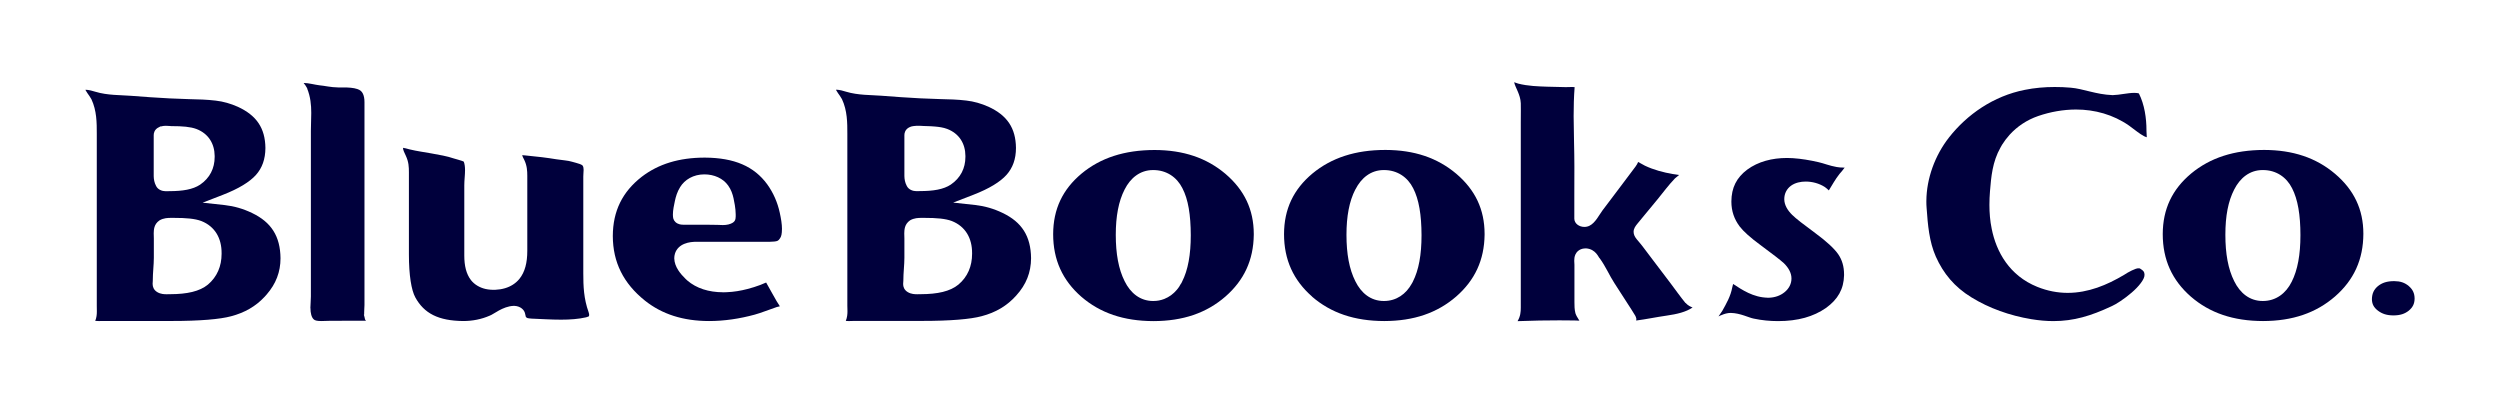
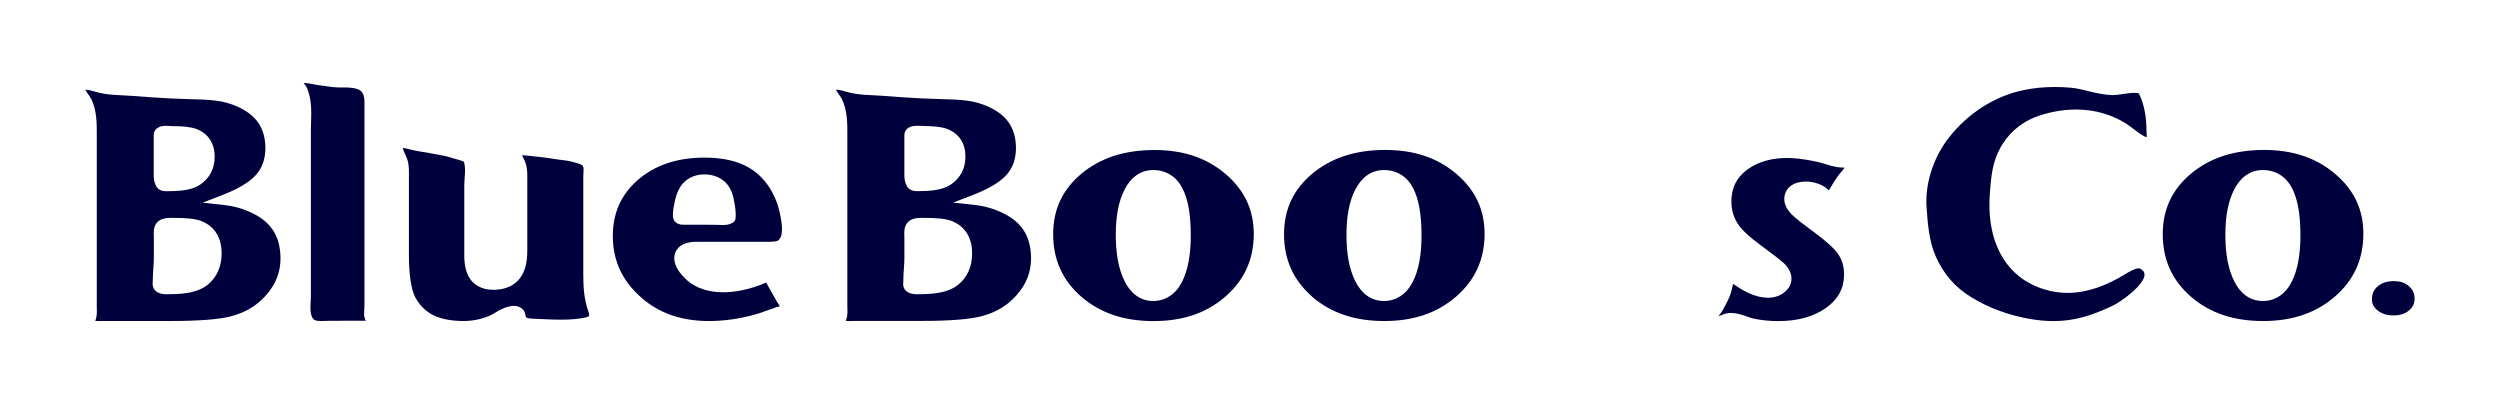
<svg xmlns="http://www.w3.org/2000/svg" viewBox="0 0 404 65">
  <g fill="#00003c">
    <path d="m50.17 49.79s0 0 0 .01c0 .79.17 1.47.51 1.79.17.19.53.29 1.24.29h.01c.43 0 .93-.04 1.45-.04h.14c1.35 0 2.72-.01 4.09-.01h.18 1.34c-.03-.05-.05-.1-.08-.16h-.05s-.09-.41-.09-.41l-.11-.42h.05c0-.12 0-.23 0-.33 0-.47.05-.9.05-1.21v-.02s0 0 0-.02v-32.77c0-.56-.09-1.03-.27-1.38s-.43-.57-.88-.72c-.63-.21-1.42-.26-2.29-.26-.14 0-.29 0-.43 0s-.36 0-.36 0h-.03c-1.18-.01-2.2-.28-3.05-.35-.67-.08-1.77-.37-2.44-.37-.03 0-.06 0-.08 0 .02.02.03.05.05.07.14.18.34.43.5.75s0 .03 0 .03c.57 1.4.68 2.72.68 4 0 .97-.06 1.91-.06 2.88v26.77h-.52.52c0 .59-.07 1.23-.08 1.83v.05z" />
    <path d="m95.15 51.12s.04-.02.06-.21c0-.1-.02-.25-.09-.46-.79-2.2-.86-4.21-.86-6.27 0-.57 0-1.13 0-1.71v-13.95c0-.4.05-.76.05-1.05 0 0 0-.02 0-.03 0-.27-.04-.48-.13-.63-.02-.07-.17-.19-.5-.31-.32-.12-.77-.23-1.27-.37-.63-.2-1.5-.23-2.5-.39-1.58-.26-3.1-.44-4.71-.59-.31-.03-.62-.07-.82-.07.03.15.16.42.34.76.44.91.49 1.77.49 2.57v.91 11.22c0 1.9-.37 3.42-1.29 4.55 0 0-.01.02-.02.02-.56.68-1.37 1.2-2.3 1.47-.99.29-2.12.34-3.13.12-.97-.22-1.81-.73-2.36-1.43-.77-1-1.08-2.33-1.08-3.98v-11.33c0-.81.12-1.67.12-2.45v-.02c0-.52-.06-.99-.2-1.36-.07-.04-.19-.1-.35-.15-.34-.12-.8-.23-1.22-.36-1.2-.41-2.33-.58-3.73-.84-1.03-.19-2.27-.35-3.46-.64-.4-.11-.88-.24-1.06-.25v.04s0 .02 0 .02c-.01.23.24.81.46 1.24.46.99.49 1.79.49 2.67v13.25c0 3.4.4 5.78 1.03 6.94 1.42 2.6 3.73 3.79 7.75 3.83 1.5 0 2.96-.29 4.28-.87.63-.21 2.08-1.5 3.84-1.58h.16c1.01.05 1.59.68 1.7 1.2.06.23.1.45.13.55v.02c.19.21.22.23.93.29 1.55.06 3.17.17 4.75.17h.04c1.43 0 2.81-.1 4.03-.38.31-.09.44-.16.46-.18z" />
    <path d="m116.85 47.23s-.02 0-.02 0-.01 0-.02 0h.05.02zm.04 0h-.02s.01 0 .02 0zm9.48-10.18c0-.85-.16-1.76-.36-2.67-.35-1.63-1.02-3.2-2.03-4.6-2.12-2.89-5.28-4.28-10.07-4.31-4.19 0-7.52 1.04-10.21 3.1-3.11 2.42-4.66 5.53-4.67 9.57.01 4.24 1.71 7.65 5.19 10.44 2.77 2.2 6.15 3.29 10.36 3.3 2.49 0 4.97-.38 7.36-1.03 1.14-.31 2.28-.8 3.58-1.23.18-.05.36-.09.5-.12-.03-.06-.07-.12-.11-.19-.13-.21-.28-.44-.4-.63-.23-.4-.46-.8-.68-1.2-.34-.62-.68-1.23-1.02-1.82-.05.02-.1.04-.16.06-.22.09-.49.21-.79.33-.67.25-1.36.47-2.06.65-1.08.28-2.22.48-3.38.52s-.51.01-.51.01h-.02s-.02 0-.04 0c-2.31 0-4.32-.64-5.78-1.9-.1-.08-.19-.17-.29-.27-.79-.77-1.78-1.91-1.82-3.29 0-.02 0-.05 0-.05 0-.24.04-.49.11-.73.24-.8.85-1.32 1.53-1.59.68-.28 1.41-.33 2.02-.33h.14s.04 0 .06 0c.37 0 .72.01 1.01.01h4.21.39 3.91 1.93c.71-.02 1.12-.06 1.32-.14.19-.08.34-.2.58-.64.09-.2.15-.46.17-.76.01-.16.02-.33.02-.49zm-7.87-1.11c-.49.32-1.07.43-1.69.43-.37 0-.72-.03-.87-.03-.51 0-.99-.02-1.44-.02h-1.98c-.39 0-.76 0-1.12 0-.25 0-.5 0-.77 0h-.12c-.22 0-.63 0-1.04-.21-.48-.25-.68-.67-.71-1.04-.01-.13-.02-.25-.02-.38 0-.78.19-1.55.31-2.15.15-.75.39-1.55.86-2.3.73-1.2 2.14-2.06 3.91-2.06h.01c1.57 0 3.02.64 3.84 1.8.48.67.72 1.38.87 2.06.09.42.35 1.64.35 2.6 0 .45.05.99-.4 1.29 0 0-.02.01-.02.02zm-2.08 11.02s0 0 0 0z" />
    <path d="m212.03 47.94c3.05 2.63 6.84 3.93 11.67 3.94 4.78-.01 8.56-1.31 11.63-3.97 3.01-2.63 4.53-5.89 4.58-9.97v-.17c-.01-3.92-1.51-7.08-4.56-9.68-3.07-2.59-6.8-3.85-11.46-3.86-4.87 0-8.72 1.27-11.8 3.81-3.06 2.56-4.58 5.74-4.59 9.79 0 4.16 1.52 7.46 4.55 10.11zm7-17.32c.95-1.88 2.51-3.14 4.59-3.14h.04c2.13 0 3.81 1.14 4.71 2.94.93 1.8 1.34 4.3 1.35 7.59 0 3.14-.44 5.63-1.41 7.52v.02s-.05.09-.08.13l-.06.11c-.94 1.73-2.51 2.85-4.52 2.85h-.03c-2.1 0-3.66-1.28-4.6-3.2-.98-1.94-1.43-4.43-1.43-7.49 0-2.99.45-5.43 1.43-7.33z" />
-     <path d="m272.36 48.95c-.86-1.05-1.61-2.13-2.39-3.16-1.02-1.34-2.03-2.68-3.04-4.01-.51-.67-1.02-1.34-1.52-2.01-.26-.35-.6-.72-.94-1.14-.26-.33-.48-.7-.48-1.16 0-.55.32-.95.59-1.29.37-.45.75-.91 1.12-1.36.73-.89 1.46-1.77 2.19-2.65.86-1.05 1.71-2.22 2.78-3.34.19-.17.46-.38.68-.56-.01 0-.02 0-.03 0-.29-.05-.66-.1-1.01-.15-1.48-.25-3.11-.68-4.5-1.35-.44-.22-.78-.45-1.08-.59 0 0 0 0-.01 0-.09.23-.22.47-.42.74-.69.91-1.37 1.82-2.06 2.74-.72.96-1.44 1.92-2.17 2.88-.36.48-.72.96-1.09 1.44-.56.75-1.17 2.04-2.12 2.5-.26.13-.54.19-.83.19-.82 0-1.61-.53-1.62-1.33 0-.26 0-.51 0-.77v-.41c0-.81 0-1.62 0-2.42 0-1.62.01-3.23.01-4.84 0-2.66-.11-5.39-.12-8.12 0-1.57.04-3.14.16-4.7 0 0-.02 0-.03 0-.09-.01-.22-.02-.36-.02h-.07c-.26 0-.57.02-.88.02h-.16c-.96-.02-1.94-.04-2.93-.07-1.43-.05-3.1-.09-4.69-.5-.22-.07-.45-.15-.65-.22.16.84 1.02 1.97 1.07 3.4 0 .36 0 .72.01 1.09 0 .69-.01 1.36-.01 2.03v29.75s0 .09 0 .11v.04c0 .69-.05 1.39-.52 2.19.12 0 .25 0 .36-.01 2.12-.08 4.26-.12 6.4-.12.82 0 1.63 0 2.44.02.32 0 .6.03.79.03-.04-.06-.08-.12-.12-.2-.18-.29-.4-.62-.52-1-.16-.64-.16-1.25-.16-1.79v-6.04c0-.08-.03-.35-.03-.64s.02-.66.19-1.03c.19-.43.66-.88 1.37-.96.11-.02.23-.02.32-.02h.04c1.59.12 2.02 1.5 2.17 1.58l.02.02.02.02c.97 1.34 1.57 2.79 2.35 3.98.7 1.1 1.43 2.21 2.14 3.32.39.62.84 1.27 1.24 1.96.08.13.12.27.15.4l.02.03v.12s0 .07 0 .07c0 .06 0 .11-.02.16 1.62-.21 3.21-.55 4.95-.8 1.6-.23 3.1-.57 4.16-1.31-.3-.11-.75-.31-1.12-.73zm-28.24-35.83s.04 0 .07 0z" />
    <path d="m277.91 51.03c.38-.16.85-.36 1.4-.44.14-.02.27-.02.4-.02 1.55.03 2.91.78 3.71.92 1.27.27 2.59.4 3.91.4 3.22 0 5.73-.72 7.74-2.12 1.94-1.39 2.88-3.06 2.93-5.28v-.14c0-1.31-.33-2.37-.94-3.26-.62-.9-1.87-2.07-3.72-3.43-1.92-1.41-3.12-2.34-3.72-2.93-.77-.76-1.26-1.6-1.28-2.5v-.06c0-.89.4-1.66 1.09-2.16.68-.49 1.55-.67 2.37-.67 1.09 0 2.2.31 3.09.88.26.18.47.38.65.55.52-.83 1.01-1.76 1.73-2.67.19-.19.56-.65.83-1.02-.08 0-.16 0-.24 0-.35 0-.7-.03-1.05-.09-1.16-.2-2.1-.6-2.92-.78-1.39-.32-2.79-.56-4.18-.65-.32-.02-.62-.03-.93-.03-2.41 0-4.66.58-6.44 1.89-1.7 1.28-2.54 2.9-2.55 5.15 0 1.54.46 2.86 1.35 4.04.6.78 1.72 1.8 3.35 2.99 2 1.48 3.22 2.42 3.79 2.94.75.74 1.22 1.57 1.22 2.45s0 .03 0 .03c0 .84-.4 1.63-1.13 2.21-.66.54-1.52.84-2.44.88s-.23 0-.23 0c-2.37-.03-4.21-1.29-5.63-2.22-.06.18-.11.4-.14.56-.26 1.42-.95 2.61-1.61 3.79-.16.24-.43.6-.61.89.06-.02.12-.05.19-.08z" />
    <path d="m346.91 21.99c0-.25-.04-.55-.04-.83v-.02s0-.03 0-.05c0-2.01-.32-4.19-1.22-5.98 0 0-.03-.01-.07-.03-.11-.04-.33-.07-.67-.07h-.05c-.99 0-2.38.34-3.4.36h-.11c-2.64-.1-4.72-1.04-6.73-1.2-.86-.08-1.72-.11-2.58-.11-1.63 0-3.26.14-4.83.46-5.08 1-9.34 3.99-12.24 7.68-2.3 2.93-3.64 6.66-3.67 10.24s0 .1 0 .1v.04s0 .05 0 .05c0 .33.01.65.04.98.19 2.71.42 5.45 1.49 7.86 1.21 2.72 3.02 4.91 5.75 6.58 2.85 1.76 6.19 2.95 9.68 3.53 1.28.21 2.46.31 3.58.31 3.26 0 6.05-.84 9.32-2.37.05-.03.1-.05.19-.09.56-.24 1.95-1.12 3.11-2.13 1.18-1 2.12-2.2 2.09-2.86 0 0 0 0 0-.03v-.02s0-.02 0-.04c-.03-.39-.1-.57-.7-.94-.08-.04-.09-.05-.24-.05h-.04c-.41-.04-1.67.62-2.32 1.06-2.77 1.65-5.78 2.9-9.1 2.91-1.6 0-3.26-.3-4.92-.97-4.52-1.82-6.63-5.67-7.37-9.38-.27-1.29-.37-2.59-.37-3.88 0-.73.03-1.46.09-2.19.19-2.32.39-4.76 1.7-7.07s.02-.03.03-.05l.2-.36c.36-.58.78-1.14 1.26-1.67 1.18-1.29 2.74-2.37 4.6-3.01 1.98-.68 4.04-1.04 6.08-1.05h.03c3.03 0 6.01.82 8.56 2.59.93.66 1.66 1.32 2.48 1.74.08.05.21.1.32.13.03 0 .05.01.07.02 0-.04 0-.09 0-.14v-.03s0 0 0-.01zm.43-.87s.05 0 .05 0z" />
    <path d="m389.27 46.23c-.68-.56-1.36-.79-2.36-.8-1.19 0-1.96.27-2.63.8-.65.55-.96 1.18-.98 2.12.02.79.29 1.32.97 1.85.69.52 1.45.77 2.53.77 1.08-.01 1.8-.25 2.46-.77.64-.54.93-1.1.94-1.96-.01-.86-.3-1.46-.95-2.02z" />
    <path d="m15.36 51.85c.16.02.38.03.58.03h.08s0 0 .01 0c.26 0 .52-.01.75-.01h10.92s.03 0 .05 0h.02c4.54 0 7.78-.28 9.56-.76 2.21-.58 3.99-1.6 5.44-3.16l.17-.19.16-.18c1.49-1.72 2.23-3.63 2.23-5.85-.04-3.56-1.5-5.82-4.58-7.3-1.45-.7-2.92-1.12-4.44-1.29l-3.57-.39 3.26-1.26c2.58-1 4.36-2.1 5.36-3.22s1.52-2.54 1.53-4.36c-.04-3.22-1.44-5.26-4.45-6.65-1.17-.52-2.35-.86-3.58-1-1.4-.17-2.85-.21-4.33-.24-2.1-.05-4.19-.17-6.27-.31-1.04-.07-2.07-.15-3.11-.23-1.64-.13-3.79-.06-5.72-.65-.42-.14-1.11-.31-1.48-.32h-.02s-.04 0-.04 0h-.01s-.06 0-.08 0c.01.03.03.06.05.1.06.12.15.26.26.42.21.31.48.66.66 1 .87 1.86.87 3.81.87 5.59v27.8c0 .28.01.58.01.89v.04c0 .46-.04.97-.27 1.53zm10.24-31.24.35-.2.03.03c.3-.09.58-.11.81-.11h.02c.4 0 .77.05.86.05h.04c1.8 0 3.07.11 4.02.46 1.95.74 2.94 2.37 2.96 4.36v.16c0 1.84-.78 3.41-2.35 4.48-1.17.78-2.83 1.05-4.97 1.05-.12 0-.28.01-.47.01-.05 0-.08 0-.11 0h-.03c-.54 0-1.25-.24-1.54-.86-.28-.52-.37-1.07-.38-1.58 0-1.48 0-2.96 0-4.44 0-.42 0-.84 0-1.26 0-.21 0-.42 0-.63 0-.05 0-.14 0-.24v-.06c0-.32.11-.88.75-1.23zm-.94 25.31c0-.25.03-.46.03-.55v-.03c0-1.3.17-2.52.17-3.68v-.44-2.69c0-.17-.02-.47-.02-.82.02-.55 0-1.46.94-2.1.66-.39 1.38-.4 1.83-.4h.49c1.99 0 3.4.12 4.44.51 2.21.88 3.28 2.79 3.27 5.19v.03.04s0 .03 0 .03c0 2.01-.73 3.73-2.21 4.98-1.34 1.11-3.4 1.54-6.04 1.55-.13 0-.35.01-.62.01-.37 0-.96-.01-1.52-.34-.61-.36-.75-.91-.75-1.27 0 0 0 0 0-.02z" />
    <path d="m137.23 51.88h.08s.01 0 .02 0c.26 0 .51-.01.75-.02h4.49 3.77 2.66.04.02c4.54 0 7.78-.28 9.56-.76 2.3-.6 4.13-1.69 5.61-3.35 1.6-1.76 2.38-3.72 2.39-6.03-.04-3.56-1.5-5.82-4.58-7.3l.26-.38-.26.38c-1.45-.7-2.92-1.12-4.44-1.29l-3.57-.39 3.26-1.26c2.58-1 4.36-2.1 5.36-3.22s1.53-2.54 1.53-4.36c-.04-3.22-1.43-5.26-4.44-6.65-1.17-.52-2.35-.86-3.58-1-1.4-.17-2.85-.21-4.33-.24-2.1-.05-4.2-.17-6.27-.31-1.04-.07-2.08-.15-3.11-.23-1.64-.13-3.79-.06-5.72-.65-.42-.14-1.1-.31-1.47-.32h-.02s-.05 0-.05 0h-.03s-.05 0-.07 0c.01.03.03.06.05.1.06.12.15.26.26.42.21.31.48.66.66 1 .87 1.86.87 3.81.87 5.59v27.8c0 .28.02.58.02.89 0 .46-.04.99-.27 1.56.16.02.38.03.58.03zm9.66-31.27s.04-.02.06-.04c.21-.11.37-.15.62-.19.74-.13 1.51 0 2.26 0 .43.01.85.03 1.28.07.66.06 1.33.15 1.94.38 1.95.74 2.95 2.37 2.96 4.36v.17c0 1.83-.79 3.4-2.36 4.47-1.17.78-2.83 1.05-4.98 1.05-.11 0-.28.01-.47.01-.04 0-.08 0-.1 0h-.03c-.54 0-1.25-.24-1.54-.86-.28-.52-.37-1.07-.38-1.58v-6.33c0-.05 0-.14 0-.24 0 0 0-.01 0-.02v-.03c0-.32.11-.88.74-1.23zm-.94 25.32v-.02s0 0 0 0v-.02s0-.02 0-.04c0-.23.04-.41.03-.49s0 0 0 0c0-1.31.17-2.53.17-3.69v-.04c0-.79 0-1.59 0-2.38v-.71c0-.17-.02-.47-.02-.82.02-.55 0-1.46.93-2.11.66-.39 1.38-.4 1.83-.4h.49c1.99 0 3.4.12 4.44.51 2.21.88 3.28 2.79 3.27 5.19v.07s0 .03 0 .03c0 2.01-.72 3.73-2.21 4.98-1.34 1.11-3.4 1.54-6.04 1.55-.13 0-.36.01-.62.01-.36 0-.96-.01-1.52-.34-.61-.36-.75-.91-.75-1.28z" />
    <path d="m354.05 47.94c3.04 2.63 6.84 3.93 11.66 3.94 4.79-.01 8.57-1.32 11.63-3.97 3.05-2.66 4.57-5.98 4.58-10.14 0-3.92-1.51-7.08-4.57-9.68-3.06-2.59-6.8-3.85-11.46-3.86-4.88.01-8.73 1.27-11.8 3.81-3.06 2.56-4.58 5.74-4.59 9.79 0 4.16 1.52 7.46 4.55 10.11zm7-17.32c.95-1.87 2.5-3.13 4.57-3.14h.07c2.13 0 3.81 1.14 4.71 2.94.93 1.8 1.35 4.31 1.35 7.59 0 3.14-.45 5.63-1.41 7.52-.93 1.88-2.55 3.11-4.66 3.11h-.03c-2.1 0-3.66-1.28-4.6-3.2-.98-1.94-1.43-4.43-1.43-7.49s.45-5.43 1.43-7.33z" />
    <path d="m186.05 27.55s.07-.03.12-.04c-.04 0-.08.02-.1.03 0 0-.01 0-.02.01zm11.99.55c-3.07-2.59-6.8-3.85-11.46-3.86-4.88.01-8.73 1.27-11.8 3.81-3.06 2.56-4.58 5.74-4.59 9.79 0 4.16 1.52 7.46 4.55 10.11 3.05 2.63 6.84 3.93 11.66 3.94 4.78-.01 8.57-1.31 11.63-3.97 3.01-2.63 4.53-5.89 4.58-9.97v-.16c-.01-3.92-1.52-7.08-4.56-9.68zm-7.02 17.42v.02c-.03.05-.06.1-.08.15 0 0-.05.1-.05.1-.04 0-.29.48-.33.53-.12.18-.25.36-.4.53-.27.31-.57.61-.92.86-.33.24-.7.44-1.09.6-.6.23-1.14.33-1.79.33h-.02c-2.09 0-3.66-1.28-4.6-3.2-.98-1.94-1.43-4.43-1.43-7.49 0-2.99.45-5.43 1.43-7.33.94-1.87 2.5-3.12 4.55-3.14h.04.04c2.13 0 3.81 1.14 4.71 2.94.94 1.8 1.34 4.3 1.35 7.59 0 3.13-.44 5.63-1.41 7.52z" />
  </g>
</svg>